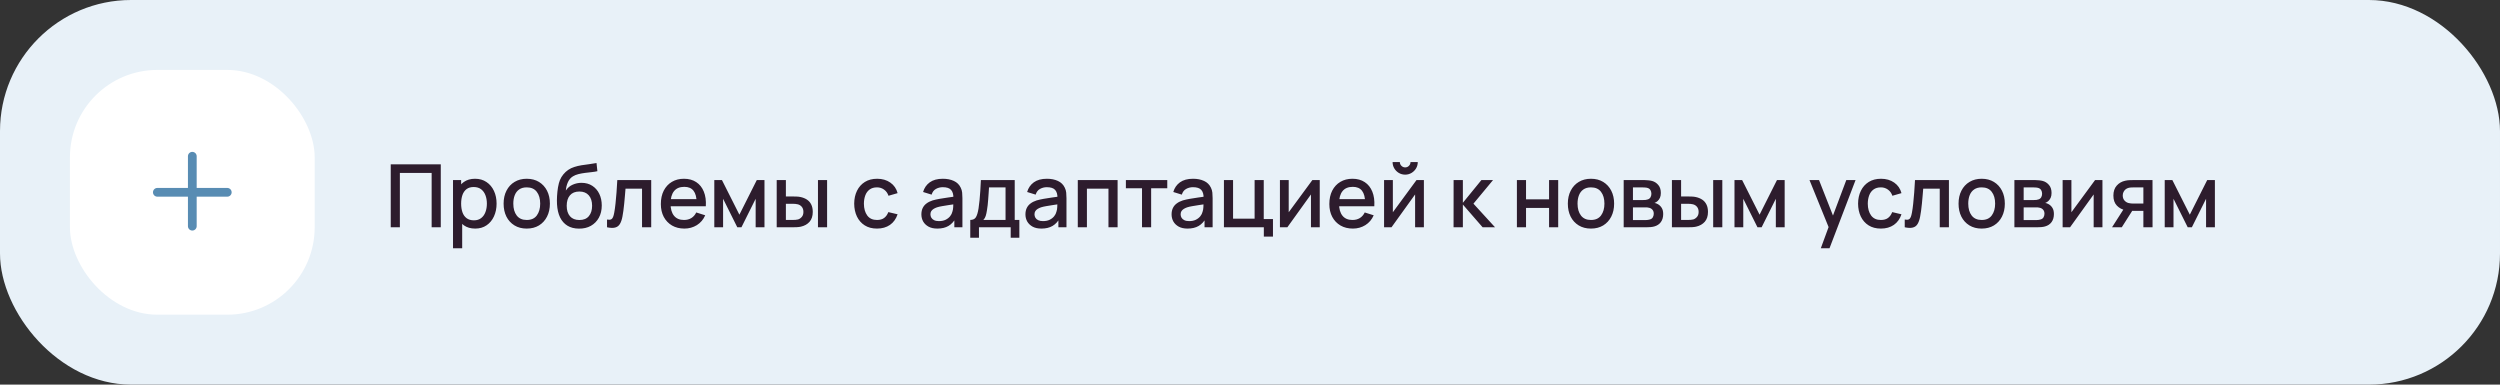
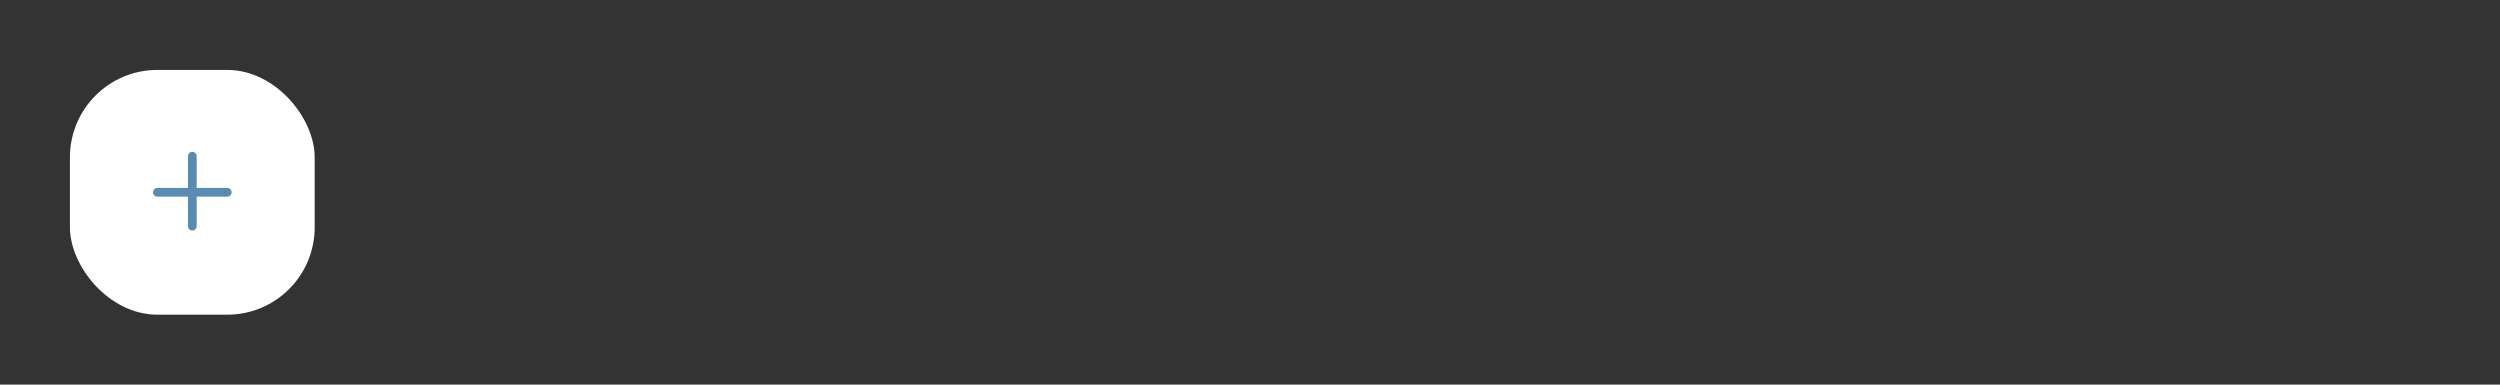
<svg xmlns="http://www.w3.org/2000/svg" width="572" height="88" viewBox="0 0 572 88" fill="none">
  <rect x="0" y="0" width="572" height="88" fill="#333333" stroke="none" />
-   <rect width="572" height="88" rx="30" fill="#E8F1F8" />
  <rect x="16" y="16" width="56" height="56" rx="20" fill="white" />
  <path fill-rule="evenodd" clip-rule="evenodd" d="M45 35.75C45 35.198 44.552 34.75 44 34.75C43.448 34.75 43 35.198 43 35.75V43H36C35.448 43 35 43.448 35 44C35 44.552 35.448 45 36 45H43V51.75C43 52.302 43.448 52.75 44 52.75C44.552 52.75 45 52.302 45 51.75V45H52C52.552 45 53 44.552 53 44C53 43.448 52.552 43 52 43H45V35.75Z" fill="#588CB3" />
-   <path d="M89.4 52V37.6H100.85V52H98.76V39.57H91.49V52H89.4ZM108.728 52.3C107.694 52.3 106.828 52.05 106.128 51.55C105.428 51.043 104.898 50.36 104.538 49.5C104.178 48.64 103.998 47.67 103.998 46.59C103.998 45.51 104.174 44.54 104.528 43.68C104.888 42.82 105.414 42.143 106.108 41.65C106.808 41.15 107.668 40.9 108.688 40.9C109.701 40.9 110.574 41.15 111.308 41.65C112.048 42.143 112.618 42.82 113.018 43.68C113.418 44.533 113.618 45.503 113.618 46.59C113.618 47.67 113.418 48.643 113.018 49.51C112.624 50.37 112.061 51.05 111.328 51.55C110.601 52.05 109.734 52.3 108.728 52.3ZM103.648 56.8V41.2H105.508V48.97H105.748V56.8H103.648ZM108.438 50.41C109.104 50.41 109.654 50.24 110.088 49.9C110.528 49.56 110.854 49.103 111.068 48.53C111.288 47.95 111.398 47.303 111.398 46.59C111.398 45.883 111.288 45.243 111.068 44.67C110.854 44.097 110.524 43.64 110.078 43.3C109.631 42.96 109.061 42.79 108.368 42.79C107.714 42.79 107.174 42.95 106.748 43.27C106.328 43.59 106.014 44.037 105.808 44.61C105.608 45.183 105.508 45.843 105.508 46.59C105.508 47.337 105.608 47.997 105.808 48.57C106.008 49.143 106.324 49.593 106.758 49.92C107.191 50.247 107.751 50.41 108.438 50.41ZM120.516 52.3C119.436 52.3 118.499 52.057 117.706 51.57C116.912 51.083 116.299 50.413 115.866 49.56C115.439 48.7 115.226 47.71 115.226 46.59C115.226 45.463 115.446 44.473 115.886 43.62C116.326 42.76 116.942 42.093 117.736 41.62C118.529 41.14 119.456 40.9 120.516 40.9C121.596 40.9 122.532 41.143 123.326 41.63C124.119 42.117 124.732 42.787 125.166 43.64C125.599 44.493 125.816 45.477 125.816 46.59C125.816 47.717 125.596 48.71 125.156 49.57C124.722 50.423 124.109 51.093 123.316 51.58C122.522 52.06 121.589 52.3 120.516 52.3ZM120.516 50.33C121.549 50.33 122.319 49.983 122.826 49.29C123.339 48.59 123.596 47.69 123.596 46.59C123.596 45.463 123.336 44.563 122.816 43.89C122.302 43.21 121.536 42.87 120.516 42.87C119.816 42.87 119.239 43.03 118.786 43.35C118.332 43.663 117.996 44.1 117.776 44.66C117.556 45.213 117.446 45.857 117.446 46.59C117.446 47.723 117.706 48.63 118.226 49.31C118.746 49.99 119.509 50.33 120.516 50.33ZM132.453 52.31C131.427 52.303 130.553 52.08 129.833 51.64C129.113 51.2 128.55 50.567 128.143 49.74C127.743 48.907 127.51 47.903 127.443 46.73C127.41 46.163 127.413 45.537 127.453 44.85C127.493 44.157 127.567 43.487 127.673 42.84C127.787 42.193 127.93 41.653 128.103 41.22C128.297 40.74 128.56 40.3 128.893 39.9C129.227 39.493 129.593 39.153 129.993 38.88C130.42 38.587 130.893 38.36 131.413 38.2C131.933 38.033 132.477 37.903 133.043 37.81C133.617 37.717 134.193 37.637 134.773 37.57C135.36 37.497 135.93 37.407 136.483 37.3L136.683 39.17C136.317 39.257 135.883 39.327 135.383 39.38C134.89 39.433 134.377 39.493 133.843 39.56C133.317 39.627 132.813 39.72 132.333 39.84C131.853 39.96 131.437 40.13 131.083 40.35C130.583 40.657 130.2 41.103 129.933 41.69C129.673 42.277 129.517 42.913 129.463 43.6C129.877 42.973 130.403 42.523 131.043 42.25C131.683 41.97 132.347 41.83 133.033 41.83C133.993 41.83 134.82 42.057 135.513 42.51C136.213 42.963 136.75 43.58 137.123 44.36C137.497 45.14 137.683 46.023 137.683 47.01C137.683 48.077 137.463 49.01 137.023 49.81C136.59 50.603 135.98 51.223 135.193 51.67C134.407 52.11 133.493 52.323 132.453 52.31ZM132.563 50.34C133.523 50.34 134.247 50.043 134.733 49.45C135.227 48.857 135.473 48.067 135.473 47.08C135.473 46.067 135.22 45.27 134.713 44.69C134.207 44.11 133.49 43.82 132.563 43.82C131.623 43.82 130.903 44.11 130.403 44.69C129.91 45.27 129.663 46.067 129.663 47.08C129.663 48.107 129.913 48.907 130.413 49.48C130.913 50.053 131.63 50.34 132.563 50.34ZM138.888 52V50.23C139.288 50.303 139.592 50.293 139.798 50.2C140.012 50.1 140.168 49.92 140.268 49.66C140.375 49.4 140.465 49.063 140.538 48.65C140.652 48.043 140.748 47.353 140.828 46.58C140.915 45.8 140.992 44.957 141.058 44.05C141.125 43.143 141.185 42.193 141.238 41.2H148.998V52H146.898V43.17H143.118C143.078 43.697 143.032 44.257 142.978 44.85C142.932 45.437 142.878 46.02 142.818 46.6C142.758 47.18 142.695 47.723 142.628 48.23C142.562 48.737 142.492 49.17 142.418 49.53C142.285 50.25 142.088 50.823 141.828 51.25C141.575 51.67 141.215 51.94 140.748 52.06C140.282 52.187 139.662 52.167 138.888 52ZM156.592 52.3C155.519 52.3 154.576 52.067 153.762 51.6C152.956 51.127 152.326 50.47 151.872 49.63C151.426 48.783 151.202 47.803 151.202 46.69C151.202 45.51 151.422 44.487 151.862 43.62C152.309 42.753 152.929 42.083 153.722 41.61C154.516 41.137 155.439 40.9 156.492 40.9C157.592 40.9 158.529 41.157 159.302 41.67C160.076 42.177 160.652 42.9 161.032 43.84C161.419 44.78 161.572 45.897 161.492 47.19H159.402V46.43C159.389 45.177 159.149 44.25 158.682 43.65C158.222 43.05 157.519 42.75 156.572 42.75C155.526 42.75 154.739 43.08 154.212 43.74C153.686 44.4 153.422 45.353 153.422 46.6C153.422 47.787 153.686 48.707 154.212 49.36C154.739 50.007 155.499 50.33 156.492 50.33C157.146 50.33 157.709 50.183 158.182 49.89C158.662 49.59 159.036 49.163 159.302 48.61L161.352 49.26C160.932 50.227 160.296 50.977 159.442 51.51C158.589 52.037 157.639 52.3 156.592 52.3ZM152.742 47.19V45.56H160.452V47.19H152.742ZM163.433 52V41.2H165.183L169.173 49.12L173.153 41.2H174.913V52H172.893V45.48L169.643 52H168.693L165.443 45.48V52H163.433ZM177.71 52V41.2H179.81V44.95H181.23C181.537 44.95 181.867 44.957 182.22 44.97C182.574 44.983 182.874 45.017 183.12 45.07C183.7 45.19 184.204 45.39 184.63 45.67C185.057 45.95 185.384 46.323 185.61 46.79C185.844 47.25 185.96 47.817 185.96 48.49C185.96 49.43 185.717 50.18 185.23 50.74C184.744 51.293 184.084 51.667 183.25 51.86C182.984 51.92 182.667 51.96 182.3 51.98C181.94 51.993 181.607 52 181.3 52H177.71ZM179.81 50.32H181.42C181.594 50.32 181.787 50.313 182 50.3C182.214 50.287 182.41 50.257 182.59 50.21C182.904 50.117 183.187 49.927 183.44 49.64C183.694 49.353 183.82 48.97 183.82 48.49C183.82 47.997 183.694 47.603 183.44 47.31C183.194 47.017 182.88 46.827 182.5 46.74C182.327 46.693 182.144 46.663 181.95 46.65C181.764 46.637 181.587 46.63 181.42 46.63H179.81V50.32ZM187.15 52V41.2H189.24V52H187.15ZM200.661 52.3C199.554 52.3 198.614 52.053 197.841 51.56C197.067 51.067 196.474 50.39 196.061 49.53C195.654 48.67 195.447 47.693 195.441 46.6C195.447 45.487 195.661 44.503 196.081 43.65C196.501 42.79 197.101 42.117 197.881 41.63C198.661 41.143 199.597 40.9 200.691 40.9C201.871 40.9 202.877 41.193 203.711 41.78C204.551 42.367 205.104 43.17 205.371 44.19L203.291 44.79C203.084 44.183 202.744 43.713 202.271 43.38C201.804 43.04 201.267 42.87 200.661 42.87C199.974 42.87 199.411 43.033 198.971 43.36C198.531 43.68 198.204 44.12 197.991 44.68C197.777 45.24 197.667 45.88 197.661 46.6C197.667 47.713 197.921 48.613 198.421 49.3C198.927 49.987 199.674 50.33 200.661 50.33C201.334 50.33 201.877 50.177 202.291 49.87C202.711 49.557 203.031 49.11 203.251 48.53L205.371 49.03C205.017 50.083 204.434 50.893 203.621 51.46C202.807 52.02 201.821 52.3 200.661 52.3ZM214.462 52.3C213.662 52.3 212.992 52.153 212.452 51.86C211.912 51.56 211.502 51.167 211.222 50.68C210.948 50.187 210.812 49.647 210.812 49.06C210.812 48.513 210.908 48.033 211.102 47.62C211.295 47.207 211.582 46.857 211.962 46.57C212.342 46.277 212.808 46.04 213.362 45.86C213.842 45.72 214.385 45.597 214.992 45.49C215.598 45.383 216.235 45.283 216.902 45.19C217.575 45.097 218.242 45.003 218.902 44.91L218.142 45.33C218.155 44.483 217.975 43.857 217.602 43.45C217.235 43.037 216.602 42.83 215.702 42.83C215.135 42.83 214.615 42.963 214.142 43.23C213.668 43.49 213.338 43.923 213.152 44.53L211.202 43.93C211.468 43.003 211.975 42.267 212.722 41.72C213.475 41.173 214.475 40.9 215.722 40.9C216.688 40.9 217.528 41.067 218.242 41.4C218.962 41.727 219.488 42.247 219.822 42.96C219.995 43.313 220.102 43.687 220.142 44.08C220.182 44.473 220.202 44.897 220.202 45.35V52H218.352V49.53L218.712 49.85C218.265 50.677 217.695 51.293 217.002 51.7C216.315 52.1 215.468 52.3 214.462 52.3ZM214.832 50.59C215.425 50.59 215.935 50.487 216.362 50.28C216.788 50.067 217.132 49.797 217.392 49.47C217.652 49.143 217.822 48.803 217.902 48.45C218.015 48.13 218.078 47.77 218.092 47.37C218.112 46.97 218.122 46.65 218.122 46.41L218.802 46.66C218.142 46.76 217.542 46.85 217.002 46.93C216.462 47.01 215.972 47.09 215.532 47.17C215.098 47.243 214.712 47.333 214.372 47.44C214.085 47.54 213.828 47.66 213.602 47.8C213.382 47.94 213.205 48.11 213.072 48.31C212.945 48.51 212.882 48.753 212.882 49.04C212.882 49.32 212.952 49.58 213.092 49.82C213.232 50.053 213.445 50.24 213.732 50.38C214.018 50.52 214.385 50.59 214.832 50.59ZM221.998 54.4V50.32C222.592 50.32 223.015 50.123 223.268 49.73C223.528 49.33 223.735 48.653 223.888 47.7C223.982 47.12 224.058 46.503 224.118 45.85C224.185 45.197 224.242 44.49 224.288 43.73C224.335 42.963 224.382 42.12 224.428 41.2H232.168V50.32H233.228V54.4H231.248V52H223.988V54.4H221.998ZM224.988 50.32H230.068V42.88H226.288C226.262 43.32 226.232 43.773 226.198 44.24C226.172 44.707 226.138 45.17 226.098 45.63C226.065 46.09 226.025 46.53 225.978 46.95C225.932 47.37 225.878 47.75 225.818 48.09C225.738 48.617 225.642 49.057 225.528 49.41C225.422 49.763 225.242 50.067 224.988 50.32ZM238.27 52.3C237.47 52.3 236.8 52.153 236.26 51.86C235.72 51.56 235.31 51.167 235.03 50.68C234.757 50.187 234.62 49.647 234.62 49.06C234.62 48.513 234.717 48.033 234.91 47.62C235.104 47.207 235.39 46.857 235.77 46.57C236.15 46.277 236.617 46.04 237.17 45.86C237.65 45.72 238.194 45.597 238.8 45.49C239.407 45.383 240.044 45.283 240.71 45.19C241.384 45.097 242.05 45.003 242.71 44.91L241.95 45.33C241.964 44.483 241.784 43.857 241.41 43.45C241.044 43.037 240.41 42.83 239.51 42.83C238.944 42.83 238.424 42.963 237.95 43.23C237.477 43.49 237.147 43.923 236.96 44.53L235.01 43.93C235.277 43.003 235.784 42.267 236.53 41.72C237.284 41.173 238.284 40.9 239.53 40.9C240.497 40.9 241.337 41.067 242.05 41.4C242.77 41.727 243.297 42.247 243.63 42.96C243.804 43.313 243.91 43.687 243.95 44.08C243.99 44.473 244.01 44.897 244.01 45.35V52H242.16V49.53L242.52 49.85C242.074 50.677 241.504 51.293 240.81 51.7C240.124 52.1 239.277 52.3 238.27 52.3ZM238.64 50.59C239.234 50.59 239.744 50.487 240.17 50.28C240.597 50.067 240.94 49.797 241.2 49.47C241.46 49.143 241.63 48.803 241.71 48.45C241.824 48.13 241.887 47.77 241.9 47.37C241.92 46.97 241.93 46.65 241.93 46.41L242.61 46.66C241.95 46.76 241.35 46.85 240.81 46.93C240.27 47.01 239.78 47.09 239.34 47.17C238.907 47.243 238.52 47.333 238.18 47.44C237.894 47.54 237.637 47.66 237.41 47.8C237.19 47.94 237.014 48.11 236.88 48.31C236.754 48.51 236.69 48.753 236.69 49.04C236.69 49.32 236.76 49.58 236.9 49.82C237.04 50.053 237.254 50.24 237.54 50.38C237.827 50.52 238.194 50.59 238.64 50.59ZM246.597 52V41.2H255.707V52H253.617V43.17H248.687V52H246.597ZM261.292 52V43.08H257.602V41.2H267.072V43.08H263.382V52H261.292ZM271.708 52.3C270.908 52.3 270.238 52.153 269.698 51.86C269.158 51.56 268.748 51.167 268.468 50.68C268.194 50.187 268.058 49.647 268.058 49.06C268.058 48.513 268.154 48.033 268.348 47.62C268.541 47.207 268.828 46.857 269.208 46.57C269.588 46.277 270.054 46.04 270.608 45.86C271.088 45.72 271.631 45.597 272.238 45.49C272.844 45.383 273.481 45.283 274.148 45.19C274.821 45.097 275.488 45.003 276.148 44.91L275.388 45.33C275.401 44.483 275.221 43.857 274.848 43.45C274.481 43.037 273.848 42.83 272.948 42.83C272.381 42.83 271.861 42.963 271.388 43.23C270.914 43.49 270.584 43.923 270.398 44.53L268.448 43.93C268.714 43.003 269.221 42.267 269.968 41.72C270.721 41.173 271.721 40.9 272.968 40.9C273.934 40.9 274.774 41.067 275.488 41.4C276.208 41.727 276.734 42.247 277.068 42.96C277.241 43.313 277.348 43.687 277.388 44.08C277.428 44.473 277.448 44.897 277.448 45.35V52H275.598V49.53L275.958 49.85C275.511 50.677 274.941 51.293 274.248 51.7C273.561 52.1 272.714 52.3 271.708 52.3ZM272.078 50.59C272.671 50.59 273.181 50.487 273.608 50.28C274.034 50.067 274.378 49.797 274.638 49.47C274.898 49.143 275.068 48.803 275.148 48.45C275.261 48.13 275.324 47.77 275.338 47.37C275.358 46.97 275.368 46.65 275.368 46.41L276.048 46.66C275.388 46.76 274.788 46.85 274.248 46.93C273.708 47.01 273.218 47.09 272.778 47.17C272.344 47.243 271.958 47.333 271.618 47.44C271.331 47.54 271.074 47.66 270.848 47.8C270.628 47.94 270.451 48.11 270.318 48.31C270.191 48.51 270.128 48.753 270.128 49.04C270.128 49.32 270.198 49.58 270.338 49.82C270.478 50.053 270.691 50.24 270.978 50.38C271.264 50.52 271.631 50.59 272.078 50.59ZM289.165 54.13V52H280.035V41.2H282.125V50.03H287.055V41.2H289.145V50.12H291.255V54.13H289.165ZM301.957 41.2V52H299.947V44.49L294.547 52H292.847V41.2H294.857V48.56L300.267 41.2H301.957ZM309.542 52.3C308.468 52.3 307.525 52.067 306.712 51.6C305.905 51.127 305.275 50.47 304.822 49.63C304.375 48.783 304.152 47.803 304.152 46.69C304.152 45.51 304.372 44.487 304.812 43.62C305.258 42.753 305.878 42.083 306.672 41.61C307.465 41.137 308.388 40.9 309.442 40.9C310.542 40.9 311.478 41.157 312.252 41.67C313.025 42.177 313.602 42.9 313.982 43.84C314.368 44.78 314.522 45.897 314.442 47.19H312.352V46.43C312.338 45.177 312.098 44.25 311.632 43.65C311.172 43.05 310.468 42.75 309.522 42.75C308.475 42.75 307.688 43.08 307.162 43.74C306.635 44.4 306.372 45.353 306.372 46.6C306.372 47.787 306.635 48.707 307.162 49.36C307.688 50.007 308.448 50.33 309.442 50.33C310.095 50.33 310.658 50.183 311.132 49.89C311.612 49.59 311.985 49.163 312.252 48.61L314.302 49.26C313.882 50.227 313.245 50.977 312.392 51.51C311.538 52.037 310.588 52.3 309.542 52.3ZM305.692 47.19V45.56H313.402V47.19H305.692ZM321.505 39.96C320.978 39.96 320.495 39.83 320.055 39.57C319.622 39.31 319.275 38.963 319.015 38.53C318.755 38.097 318.625 37.613 318.625 37.08H320.285C320.285 37.413 320.405 37.7 320.645 37.94C320.885 38.18 321.172 38.3 321.505 38.3C321.845 38.3 322.132 38.18 322.365 37.94C322.605 37.7 322.725 37.413 322.725 37.08H324.385C324.385 37.613 324.255 38.097 323.995 38.53C323.735 38.963 323.385 39.31 322.945 39.57C322.512 39.83 322.032 39.96 321.505 39.96ZM325.785 41.2V52H323.775V44.49L318.375 52H316.675V41.2H318.685V48.56L324.095 41.2H325.785ZM332.574 52L332.584 41.2H334.704V46.4L338.944 41.2H341.604L337.124 46.6L342.064 52H339.224L334.704 46.8V52H332.574ZM347.066 52V41.2H349.156V45.61H354.426V41.2H356.516V52H354.426V47.58H349.156V52H347.066ZM364.012 52.3C362.932 52.3 361.995 52.057 361.202 51.57C360.409 51.083 359.795 50.413 359.362 49.56C358.935 48.7 358.722 47.71 358.722 46.59C358.722 45.463 358.942 44.473 359.382 43.62C359.822 42.76 360.439 42.093 361.232 41.62C362.025 41.14 362.952 40.9 364.012 40.9C365.092 40.9 366.029 41.143 366.822 41.63C367.615 42.117 368.229 42.787 368.662 43.64C369.095 44.493 369.312 45.477 369.312 46.59C369.312 47.717 369.092 48.71 368.652 49.57C368.219 50.423 367.605 51.093 366.812 51.58C366.019 52.06 365.085 52.3 364.012 52.3ZM364.012 50.33C365.045 50.33 365.815 49.983 366.322 49.29C366.835 48.59 367.092 47.69 367.092 46.59C367.092 45.463 366.832 44.563 366.312 43.89C365.799 43.21 365.032 42.87 364.012 42.87C363.312 42.87 362.735 43.03 362.282 43.35C361.829 43.663 361.492 44.1 361.272 44.66C361.052 45.213 360.942 45.857 360.942 46.59C360.942 47.723 361.202 48.63 361.722 49.31C362.242 49.99 363.005 50.33 364.012 50.33ZM371.499 52V41.2H376.249C376.563 41.2 376.876 41.22 377.189 41.26C377.503 41.293 377.779 41.343 378.019 41.41C378.566 41.563 379.033 41.87 379.419 42.33C379.806 42.783 379.999 43.39 379.999 44.15C379.999 44.583 379.933 44.95 379.799 45.25C379.666 45.543 379.483 45.797 379.249 46.01C379.143 46.103 379.029 46.187 378.909 46.26C378.789 46.333 378.669 46.39 378.549 46.43C378.796 46.47 379.039 46.557 379.279 46.69C379.646 46.883 379.946 47.163 380.179 47.53C380.419 47.89 380.539 48.373 380.539 48.98C380.539 49.707 380.363 50.317 380.009 50.81C379.656 51.297 379.156 51.63 378.509 51.81C378.256 51.883 377.969 51.933 377.649 51.96C377.336 51.987 377.023 52 376.709 52H371.499ZM373.619 50.35H376.579C376.719 50.35 376.879 50.337 377.059 50.31C377.239 50.283 377.399 50.247 377.539 50.2C377.839 50.107 378.053 49.937 378.179 49.69C378.313 49.443 378.379 49.18 378.379 48.9C378.379 48.52 378.279 48.217 378.079 47.99C377.879 47.757 377.626 47.607 377.319 47.54C377.186 47.493 377.039 47.467 376.879 47.46C376.719 47.453 376.583 47.45 376.469 47.45H373.619V50.35ZM373.619 45.77H375.959C376.153 45.77 376.349 45.76 376.549 45.74C376.749 45.713 376.923 45.67 377.069 45.61C377.329 45.51 377.523 45.343 377.649 45.11C377.776 44.87 377.839 44.61 377.839 44.33C377.839 44.023 377.769 43.75 377.629 43.51C377.489 43.27 377.279 43.103 376.999 43.01C376.806 42.943 376.583 42.907 376.329 42.9C376.083 42.887 375.926 42.88 375.859 42.88H373.619V45.77ZM382.535 52V41.2H384.635V44.95H386.055C386.361 44.95 386.691 44.957 387.045 44.97C387.398 44.983 387.698 45.017 387.945 45.07C388.525 45.19 389.028 45.39 389.455 45.67C389.881 45.95 390.208 46.323 390.435 46.79C390.668 47.25 390.785 47.817 390.785 48.49C390.785 49.43 390.541 50.18 390.055 50.74C389.568 51.293 388.908 51.667 388.075 51.86C387.808 51.92 387.491 51.96 387.125 51.98C386.765 51.993 386.431 52 386.125 52H382.535ZM384.635 50.32H386.245C386.418 50.32 386.611 50.313 386.825 50.3C387.038 50.287 387.235 50.257 387.415 50.21C387.728 50.117 388.011 49.927 388.265 49.64C388.518 49.353 388.645 48.97 388.645 48.49C388.645 47.997 388.518 47.603 388.265 47.31C388.018 47.017 387.705 46.827 387.325 46.74C387.151 46.693 386.968 46.663 386.775 46.65C386.588 46.637 386.411 46.63 386.245 46.63H384.635V50.32ZM391.975 52V41.2H394.065V52H391.975ZM396.851 52V41.2H398.601L402.591 49.12L406.571 41.2H408.331V52H406.311V45.48L403.061 52H402.111L398.861 45.48V52H396.851ZM416.602 56.8L418.692 51.11L418.722 52.79L414.012 41.2H416.192L419.712 50.15H419.072L422.432 41.2H424.552L418.592 56.8H416.602ZM430.348 52.3C429.241 52.3 428.301 52.053 427.528 51.56C426.755 51.067 426.161 50.39 425.748 49.53C425.341 48.67 425.135 47.693 425.128 46.6C425.135 45.487 425.348 44.503 425.768 43.65C426.188 42.79 426.788 42.117 427.568 41.63C428.348 41.143 429.285 40.9 430.378 40.9C431.558 40.9 432.565 41.193 433.398 41.78C434.238 42.367 434.791 43.17 435.058 44.19L432.978 44.79C432.771 44.183 432.431 43.713 431.958 43.38C431.491 43.04 430.955 42.87 430.348 42.87C429.661 42.87 429.098 43.033 428.658 43.36C428.218 43.68 427.891 44.12 427.678 44.68C427.465 45.24 427.355 45.88 427.348 46.6C427.355 47.713 427.608 48.613 428.108 49.3C428.615 49.987 429.361 50.33 430.348 50.33C431.021 50.33 431.565 50.177 431.978 49.87C432.398 49.557 432.718 49.11 432.938 48.53L435.058 49.03C434.705 50.083 434.121 50.893 433.308 51.46C432.495 52.02 431.508 52.3 430.348 52.3ZM435.802 52V50.23C436.202 50.303 436.506 50.293 436.712 50.2C436.926 50.1 437.082 49.92 437.182 49.66C437.289 49.4 437.379 49.063 437.452 48.65C437.566 48.043 437.662 47.353 437.742 46.58C437.829 45.8 437.906 44.957 437.972 44.05C438.039 43.143 438.099 42.193 438.152 41.2H445.912V52H443.812V43.17H440.032C439.992 43.697 439.946 44.257 439.892 44.85C439.846 45.437 439.792 46.02 439.732 46.6C439.672 47.18 439.609 47.723 439.542 48.23C439.476 48.737 439.406 49.17 439.332 49.53C439.199 50.25 439.002 50.823 438.742 51.25C438.489 51.67 438.129 51.94 437.662 52.06C437.196 52.187 436.576 52.167 435.802 52ZM453.406 52.3C452.326 52.3 451.39 52.057 450.596 51.57C449.803 51.083 449.19 50.413 448.756 49.56C448.33 48.7 448.116 47.71 448.116 46.59C448.116 45.463 448.336 44.473 448.776 43.62C449.216 42.76 449.833 42.093 450.626 41.62C451.42 41.14 452.346 40.9 453.406 40.9C454.486 40.9 455.423 41.143 456.216 41.63C457.01 42.117 457.623 42.787 458.056 43.64C458.49 44.493 458.706 45.477 458.706 46.59C458.706 47.717 458.486 48.71 458.046 49.57C457.613 50.423 457 51.093 456.206 51.58C455.413 52.06 454.48 52.3 453.406 52.3ZM453.406 50.33C454.44 50.33 455.21 49.983 455.716 49.29C456.23 48.59 456.486 47.69 456.486 46.59C456.486 45.463 456.226 44.563 455.706 43.89C455.193 43.21 454.426 42.87 453.406 42.87C452.706 42.87 452.13 43.03 451.676 43.35C451.223 43.663 450.886 44.1 450.666 44.66C450.446 45.213 450.336 45.857 450.336 46.59C450.336 47.723 450.596 48.63 451.116 49.31C451.636 49.99 452.4 50.33 453.406 50.33ZM460.894 52V41.2H465.644C465.957 41.2 466.271 41.22 466.584 41.26C466.897 41.293 467.174 41.343 467.414 41.41C467.961 41.563 468.427 41.87 468.814 42.33C469.201 42.783 469.394 43.39 469.394 44.15C469.394 44.583 469.327 44.95 469.194 45.25C469.061 45.543 468.877 45.797 468.644 46.01C468.537 46.103 468.424 46.187 468.304 46.26C468.184 46.333 468.064 46.39 467.944 46.43C468.191 46.47 468.434 46.557 468.674 46.69C469.041 46.883 469.341 47.163 469.574 47.53C469.814 47.89 469.934 48.373 469.934 48.98C469.934 49.707 469.757 50.317 469.404 50.81C469.051 51.297 468.551 51.63 467.904 51.81C467.651 51.883 467.364 51.933 467.044 51.96C466.731 51.987 466.417 52 466.104 52H460.894ZM463.014 50.35H465.974C466.114 50.35 466.274 50.337 466.454 50.31C466.634 50.283 466.794 50.247 466.934 50.2C467.234 50.107 467.447 49.937 467.574 49.69C467.707 49.443 467.774 49.18 467.774 48.9C467.774 48.52 467.674 48.217 467.474 47.99C467.274 47.757 467.021 47.607 466.714 47.54C466.581 47.493 466.434 47.467 466.274 47.46C466.114 47.453 465.977 47.45 465.864 47.45H463.014V50.35ZM463.014 45.77H465.354C465.547 45.77 465.744 45.76 465.944 45.74C466.144 45.713 466.317 45.67 466.464 45.61C466.724 45.51 466.917 45.343 467.044 45.11C467.171 44.87 467.234 44.61 467.234 44.33C467.234 44.023 467.164 43.75 467.024 43.51C466.884 43.27 466.674 43.103 466.394 43.01C466.201 42.943 465.977 42.907 465.724 42.9C465.477 42.887 465.321 42.88 465.254 42.88H463.014V45.77ZM481.039 41.2V52H479.029V44.49L473.629 52H471.929V41.2H473.939V48.56L479.349 41.2H481.039ZM490.404 52V48.25H488.264C488.01 48.25 487.707 48.24 487.354 48.22C487.007 48.2 486.68 48.163 486.374 48.11C485.567 47.963 484.894 47.613 484.354 47.06C483.814 46.5 483.544 45.73 483.544 44.75C483.544 43.803 483.797 43.043 484.304 42.47C484.817 41.89 485.467 41.517 486.254 41.35C486.594 41.27 486.94 41.227 487.294 41.22C487.654 41.207 487.957 41.2 488.204 41.2H492.494L492.504 52H490.404ZM483.234 52L485.964 47.73H488.174L485.464 52H483.234ZM488.084 46.57H490.404V42.88H488.084C487.937 42.88 487.757 42.887 487.544 42.9C487.33 42.913 487.124 42.95 486.924 43.01C486.717 43.07 486.517 43.177 486.324 43.33C486.137 43.483 485.984 43.68 485.864 43.92C485.744 44.153 485.684 44.423 485.684 44.73C485.684 45.19 485.814 45.57 486.074 45.87C486.334 46.163 486.644 46.357 487.004 46.45C487.197 46.503 487.39 46.537 487.584 46.55C487.777 46.563 487.944 46.57 488.084 46.57ZM495.288 52V41.2H497.038L501.028 49.12L505.008 41.2H506.768V52H504.748V45.48L501.498 52H500.548L497.298 45.48V52H495.288Z" fill="#2D1C2D" />
</svg>